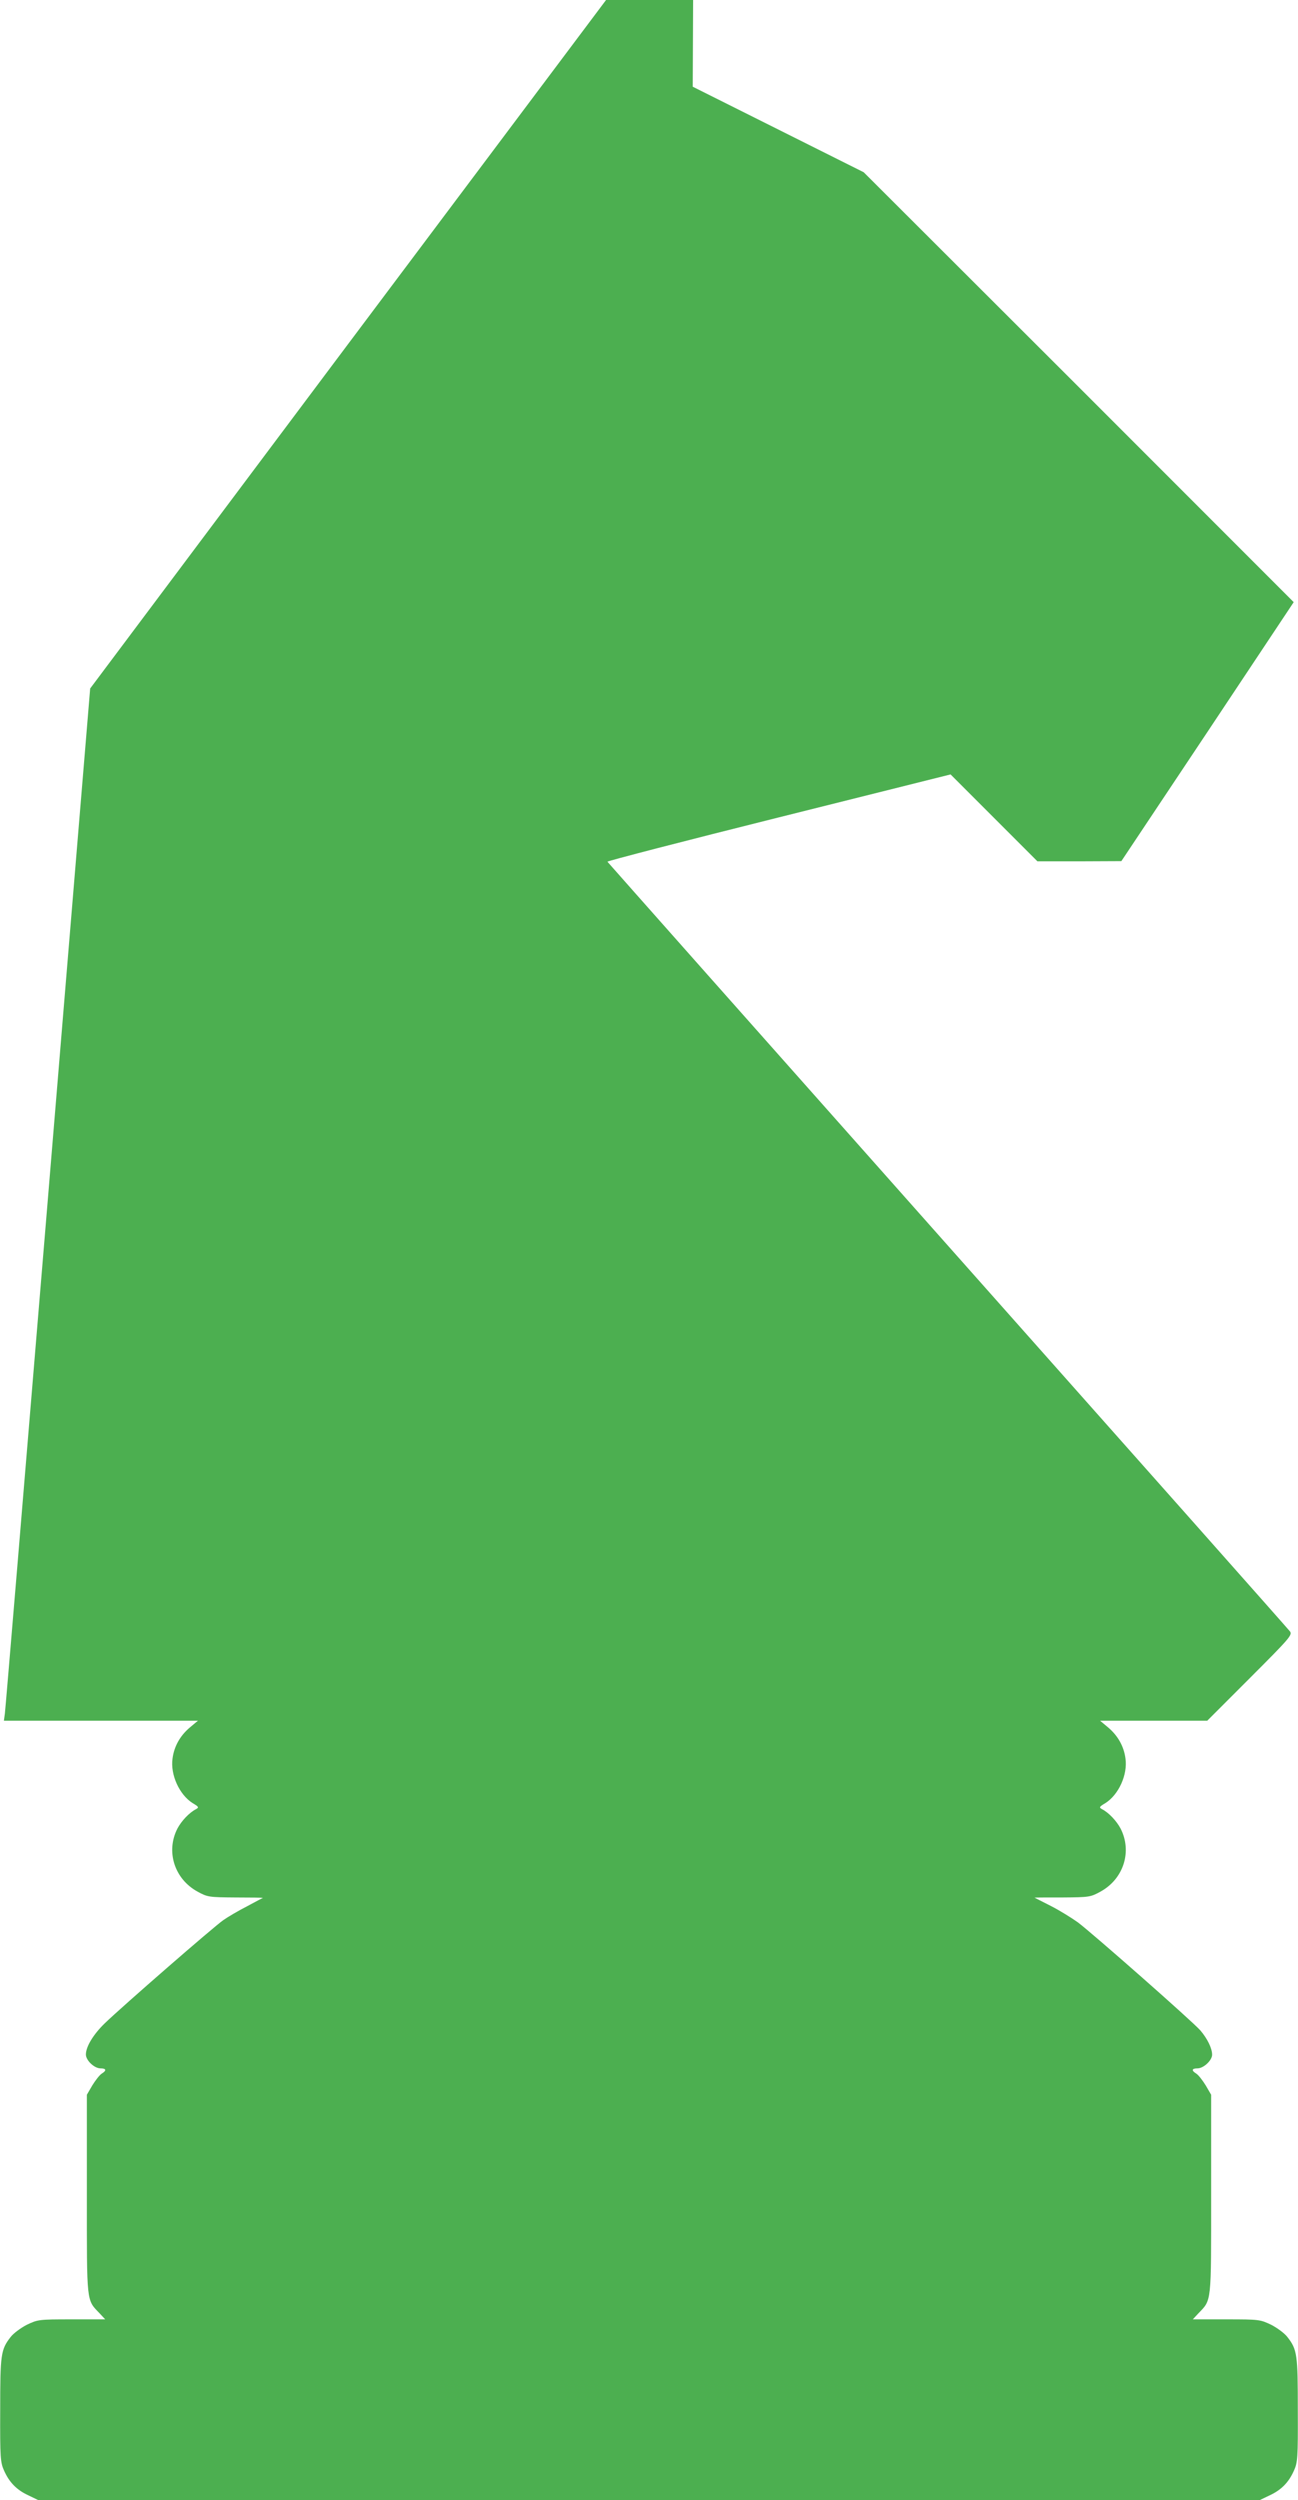
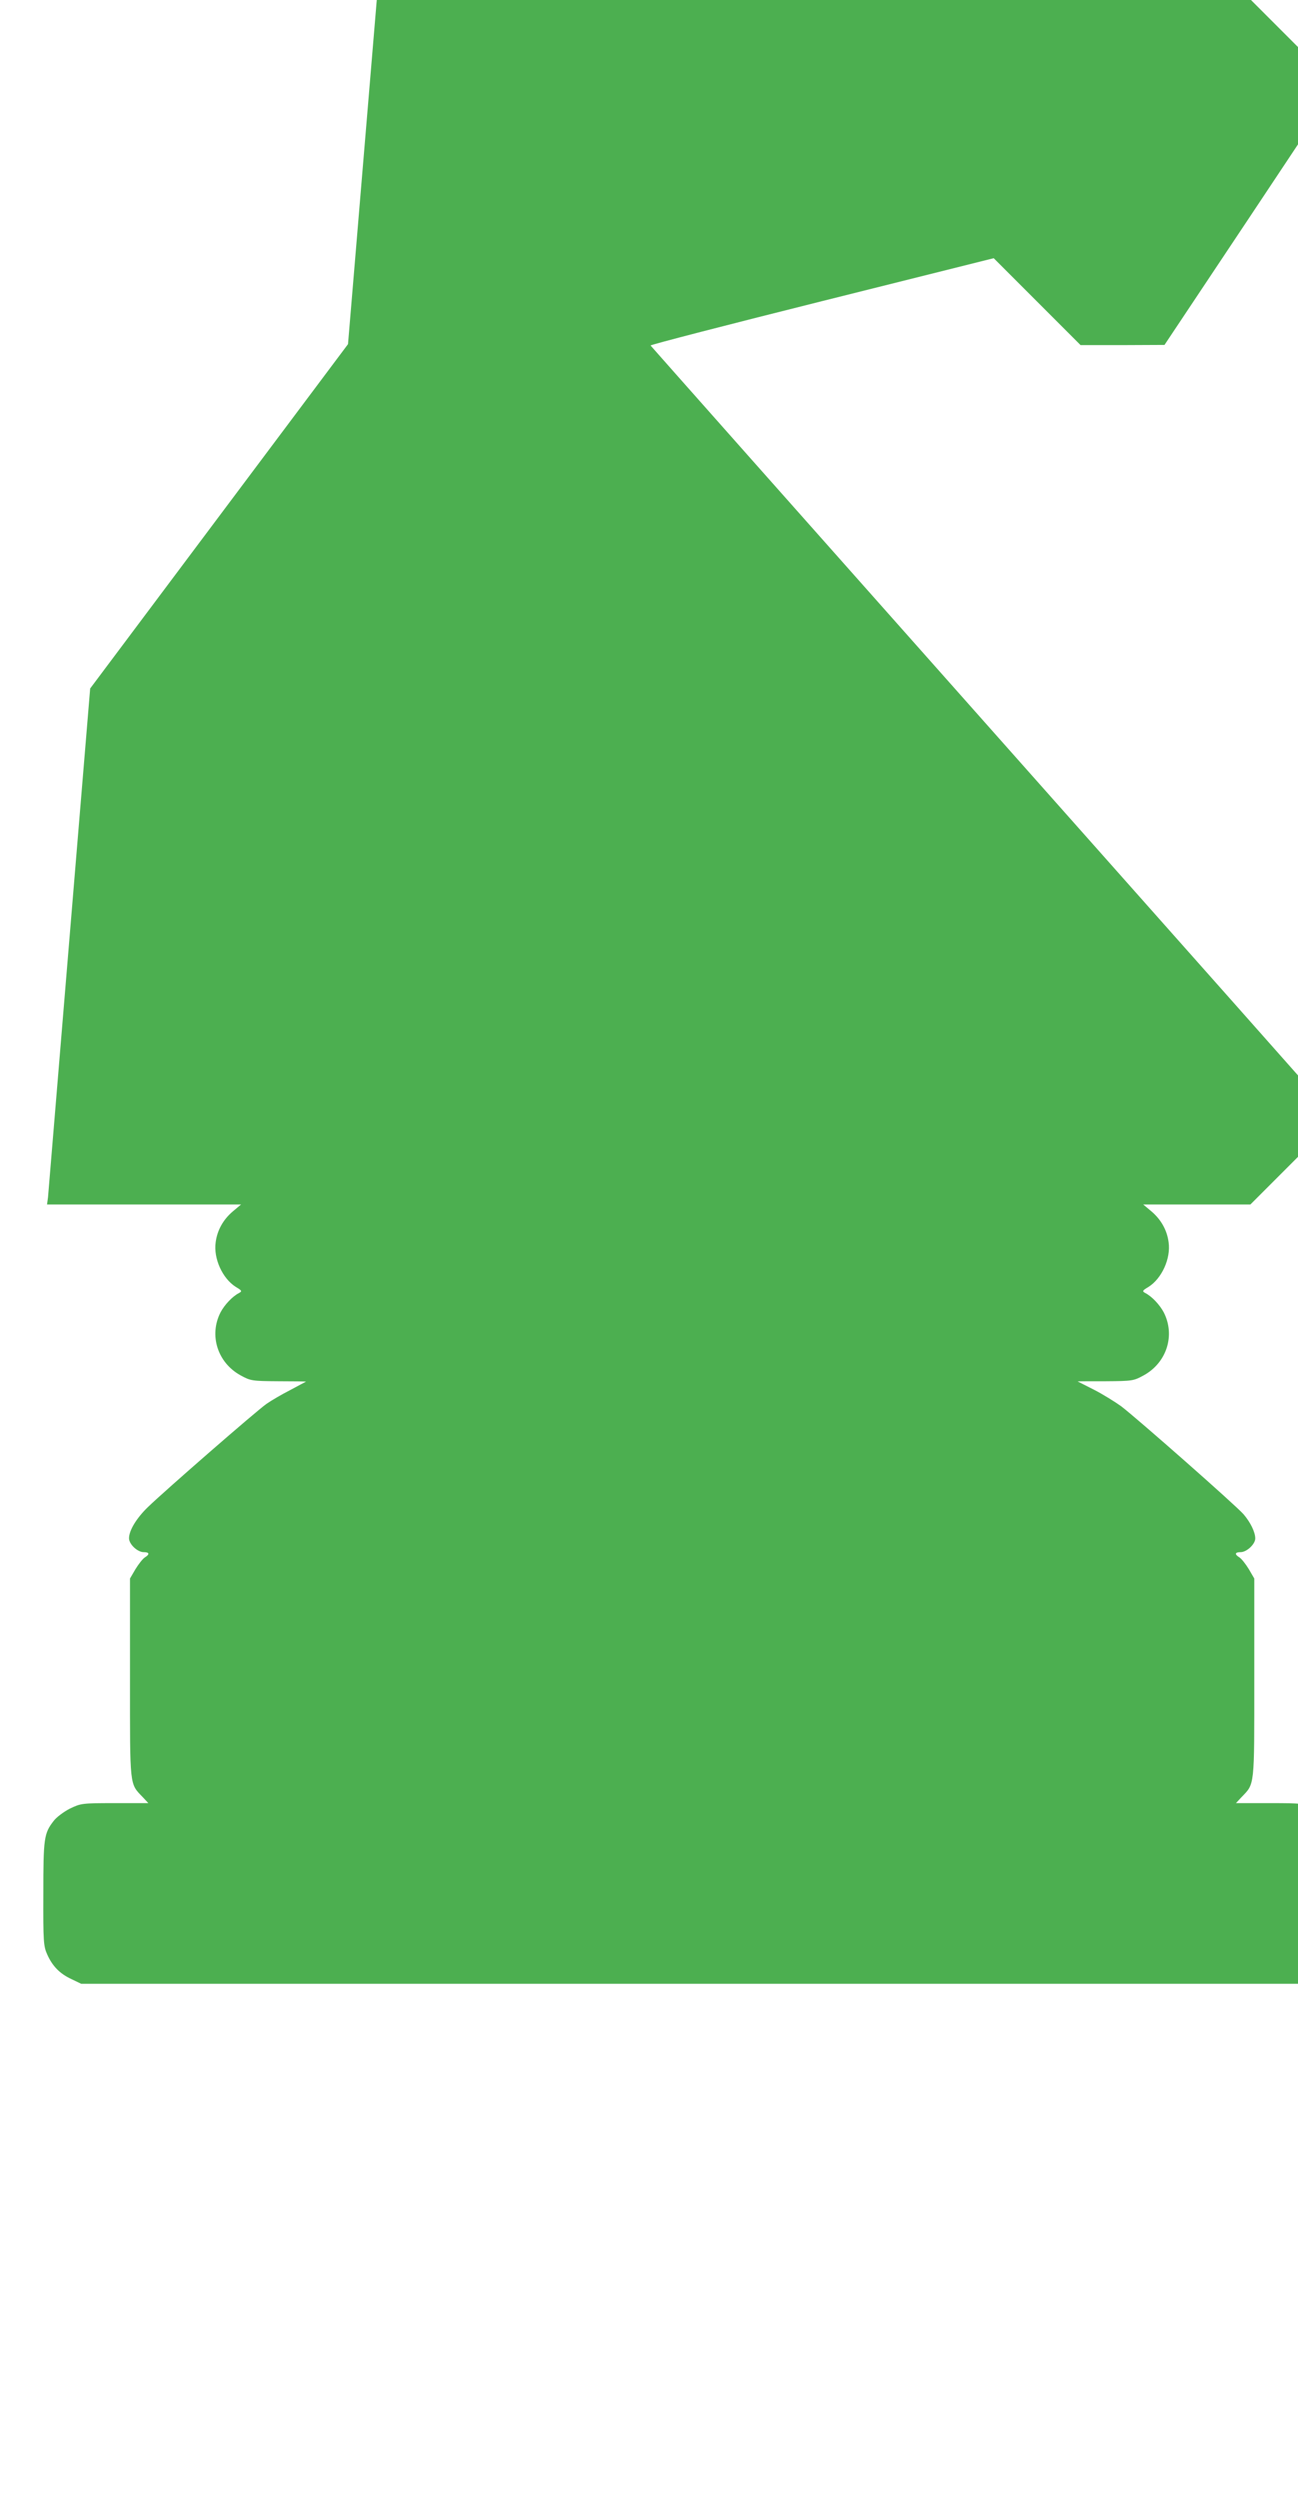
<svg xmlns="http://www.w3.org/2000/svg" version="1.0" width="665pt" height="1280pt" viewBox="0 0 665 1280" preserveAspectRatio="xMidYMid meet">
  <g transform="translate(0,1280) scale(0.1,-0.1)" fill="#4caf50" stroke="none">
-     <path d="M1783 11038 l-1321 -1763 -216 -2605 c-119 -1433 -218 -2622 -221 -2643 l-5 -37 497 0 497 0 -43 -36 c-49 -42 -79 -96 -87 -157 -12 -84 35 -186 103 -229 32 -19 33 -22 17 -31 -34 -17 -75 -61 -95 -99 -60 -117 -16 -258 103 -323 51 -28 58 -29 195 -30 77 0 140 -1 140 -2 -1 0 -38 -20 -81 -43 -43 -22 -98 -54 -122 -71 -48 -33 -518 -442 -607 -528 -59 -57 -97 -120 -97 -160 0 -30 43 -71 75 -71 30 0 32 -11 6 -27 -11 -7 -32 -34 -48 -60 l-28 -48 0 -510 c0 -564 -3 -538 66 -610 l28 -30 -172 0 c-169 0 -173 -1 -230 -28 -31 -16 -69 -44 -83 -63 -50 -64 -53 -89 -53 -374 -1 -245 1 -268 20 -310 27 -60 64 -98 124 -126 l50 -24 3130 0 3130 0 50 24 c60 28 97 66 124 126 19 42 21 65 20 310 0 285 -3 310 -53 374 -14 19 -52 47 -83 63 -57 27 -61 28 -230 28 l-172 0 28 30 c69 72 66 46 66 610 l0 510 -28 48 c-16 26 -37 53 -48 60 -26 16 -24 27 6 27 31 0 75 41 75 70 0 33 -25 83 -60 124 -40 46 -548 493 -627 553 -32 23 -95 62 -140 85 -46 23 -83 42 -83 42 0 1 64 1 143 1 138 1 144 2 195 30 119 65 163 206 103 323 -20 38 -61 82 -95 99 -16 9 -15 12 17 31 68 43 115 145 103 229 -8 61 -38 115 -87 157 l-43 36 275 0 274 0 219 219 c202 202 218 220 205 238 -8 11 -797 900 -1754 1977 -957 1077 -1741 1961 -1743 1964 -1 4 394 106 878 227 l880 220 223 -223 222 -222 215 0 215 1 442 663 441 663 -1101 1101 -1102 1100 -438 219 -438 219 1 222 1 222 -223 0 -223 0 -1322 -1762z" />
+     <path d="M1783 11038 l-1321 -1763 -216 -2605 l-5 -37 497 0 497 0 -43 -36 c-49 -42 -79 -96 -87 -157 -12 -84 35 -186 103 -229 32 -19 33 -22 17 -31 -34 -17 -75 -61 -95 -99 -60 -117 -16 -258 103 -323 51 -28 58 -29 195 -30 77 0 140 -1 140 -2 -1 0 -38 -20 -81 -43 -43 -22 -98 -54 -122 -71 -48 -33 -518 -442 -607 -528 -59 -57 -97 -120 -97 -160 0 -30 43 -71 75 -71 30 0 32 -11 6 -27 -11 -7 -32 -34 -48 -60 l-28 -48 0 -510 c0 -564 -3 -538 66 -610 l28 -30 -172 0 c-169 0 -173 -1 -230 -28 -31 -16 -69 -44 -83 -63 -50 -64 -53 -89 -53 -374 -1 -245 1 -268 20 -310 27 -60 64 -98 124 -126 l50 -24 3130 0 3130 0 50 24 c60 28 97 66 124 126 19 42 21 65 20 310 0 285 -3 310 -53 374 -14 19 -52 47 -83 63 -57 27 -61 28 -230 28 l-172 0 28 30 c69 72 66 46 66 610 l0 510 -28 48 c-16 26 -37 53 -48 60 -26 16 -24 27 6 27 31 0 75 41 75 70 0 33 -25 83 -60 124 -40 46 -548 493 -627 553 -32 23 -95 62 -140 85 -46 23 -83 42 -83 42 0 1 64 1 143 1 138 1 144 2 195 30 119 65 163 206 103 323 -20 38 -61 82 -95 99 -16 9 -15 12 17 31 68 43 115 145 103 229 -8 61 -38 115 -87 157 l-43 36 275 0 274 0 219 219 c202 202 218 220 205 238 -8 11 -797 900 -1754 1977 -957 1077 -1741 1961 -1743 1964 -1 4 394 106 878 227 l880 220 223 -223 222 -222 215 0 215 1 442 663 441 663 -1101 1101 -1102 1100 -438 219 -438 219 1 222 1 222 -223 0 -223 0 -1322 -1762z" />
  </g>
</svg>